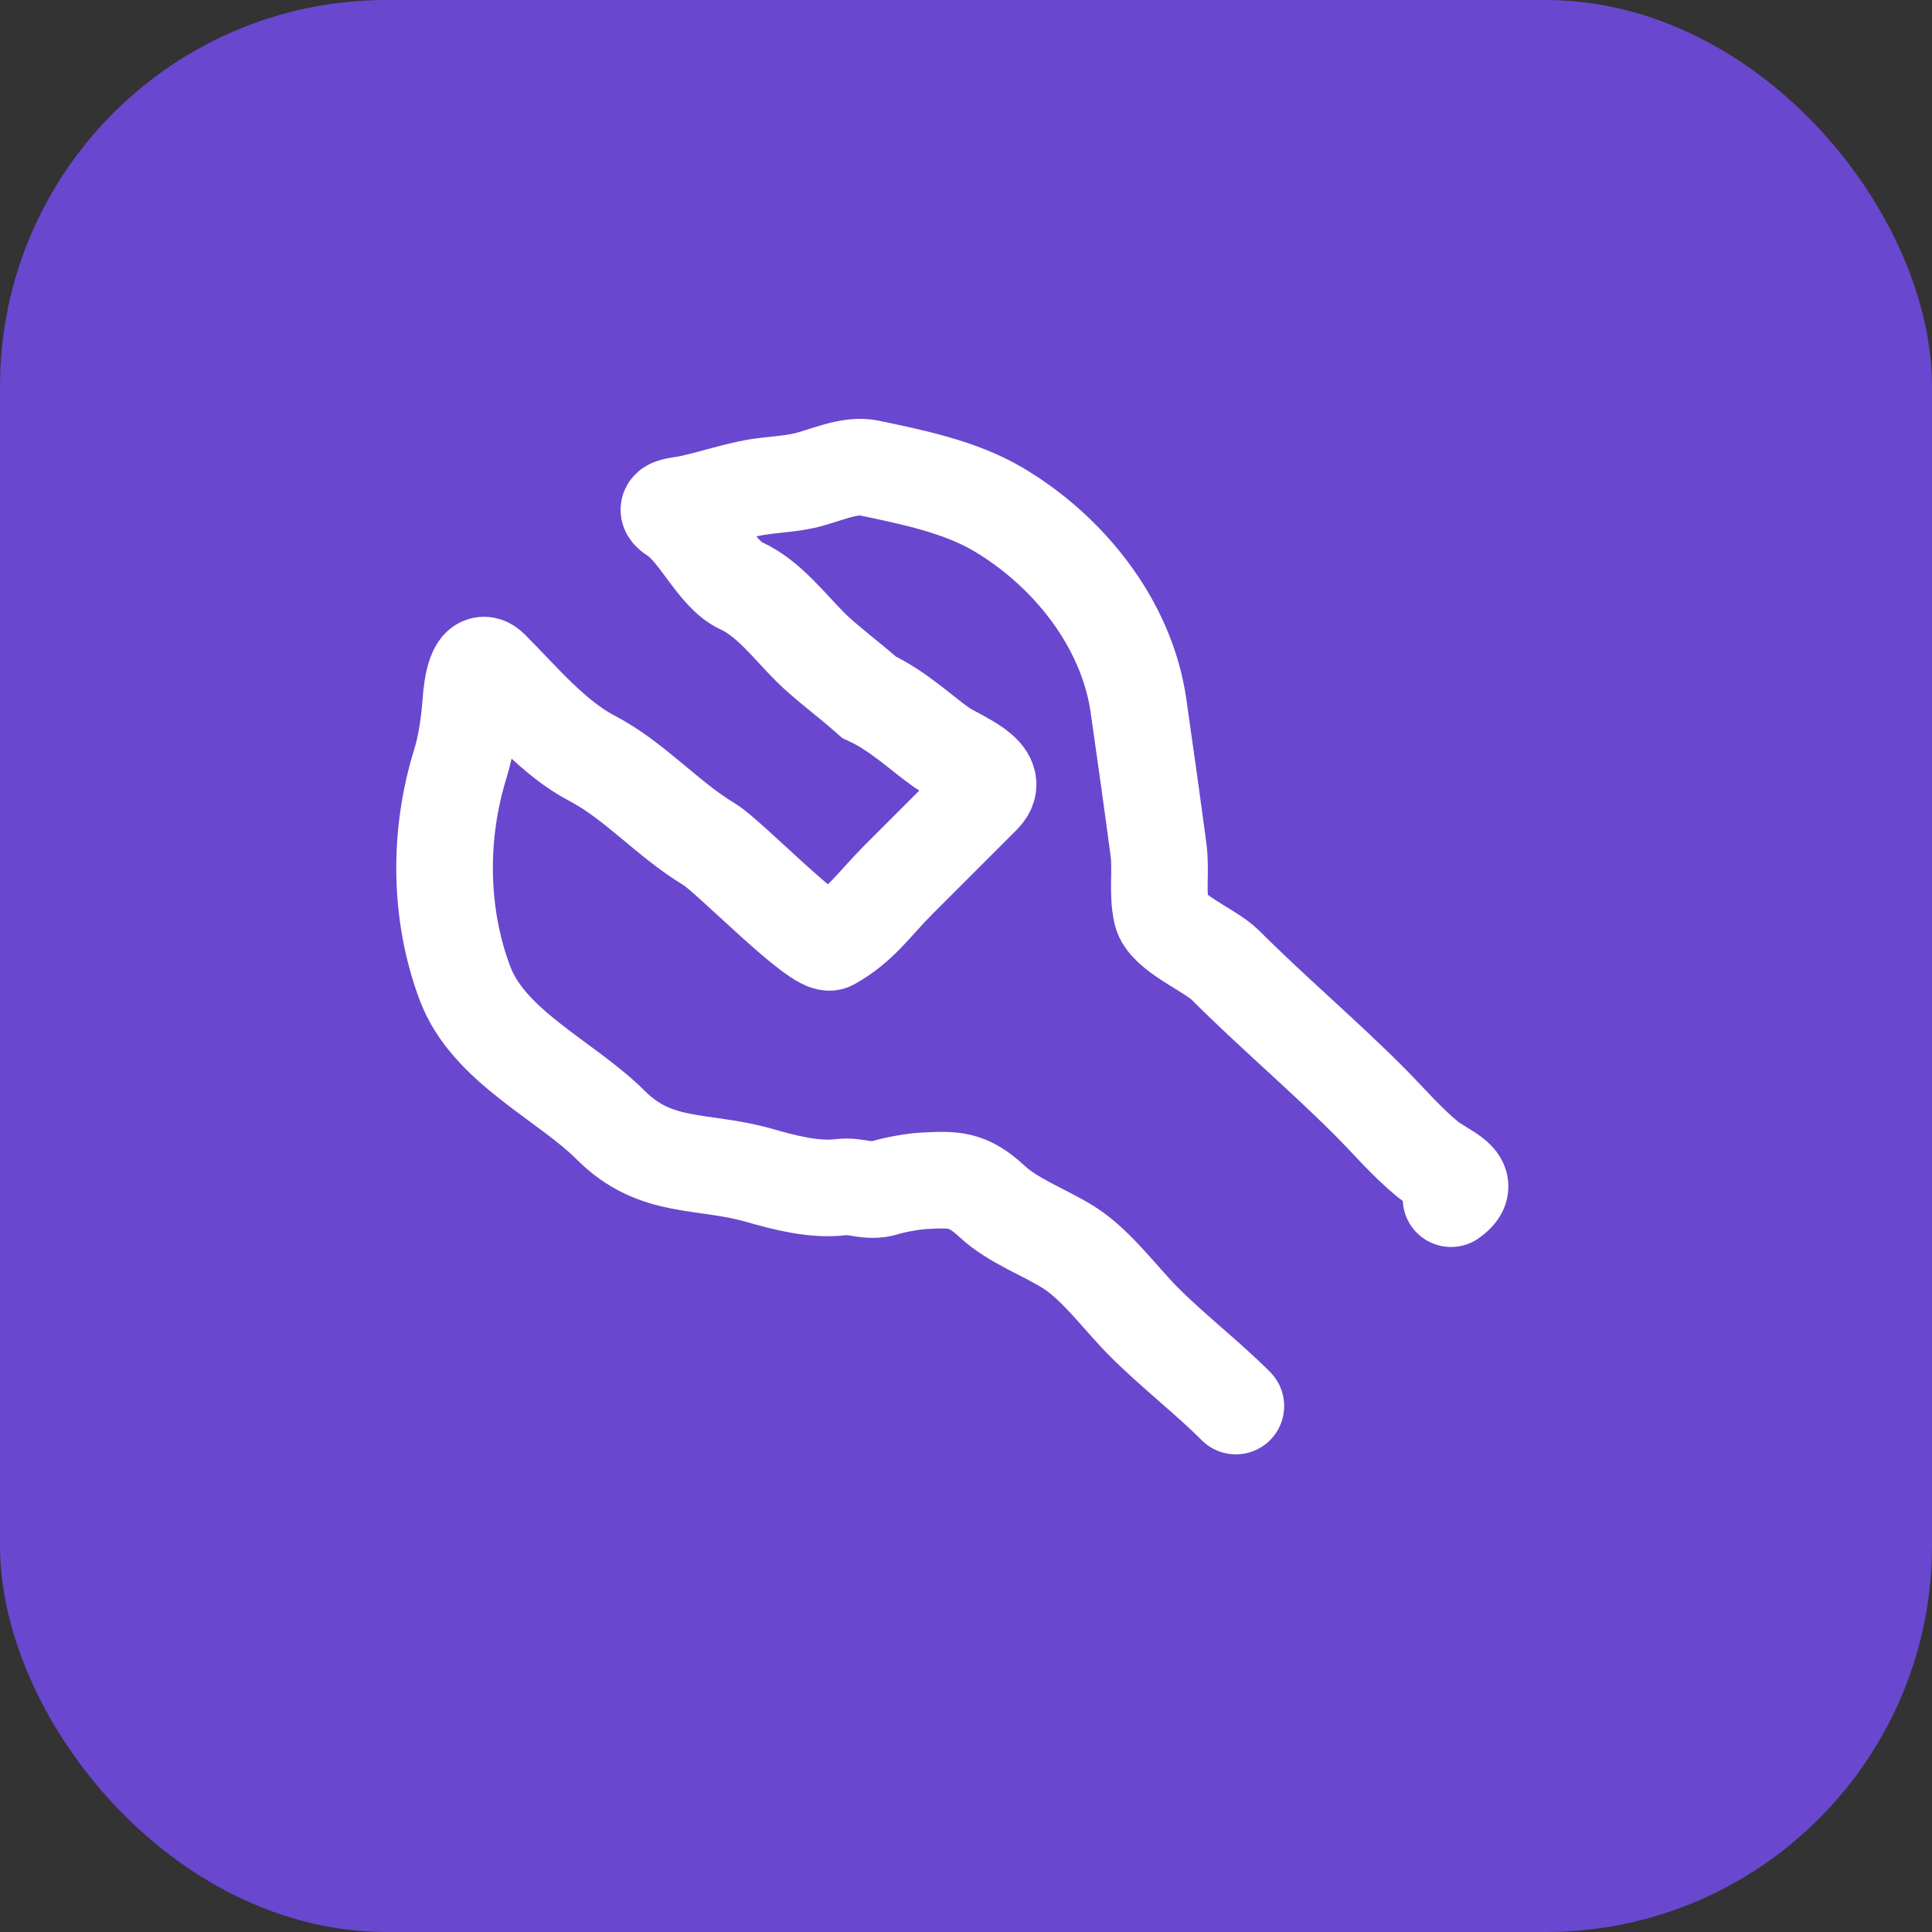
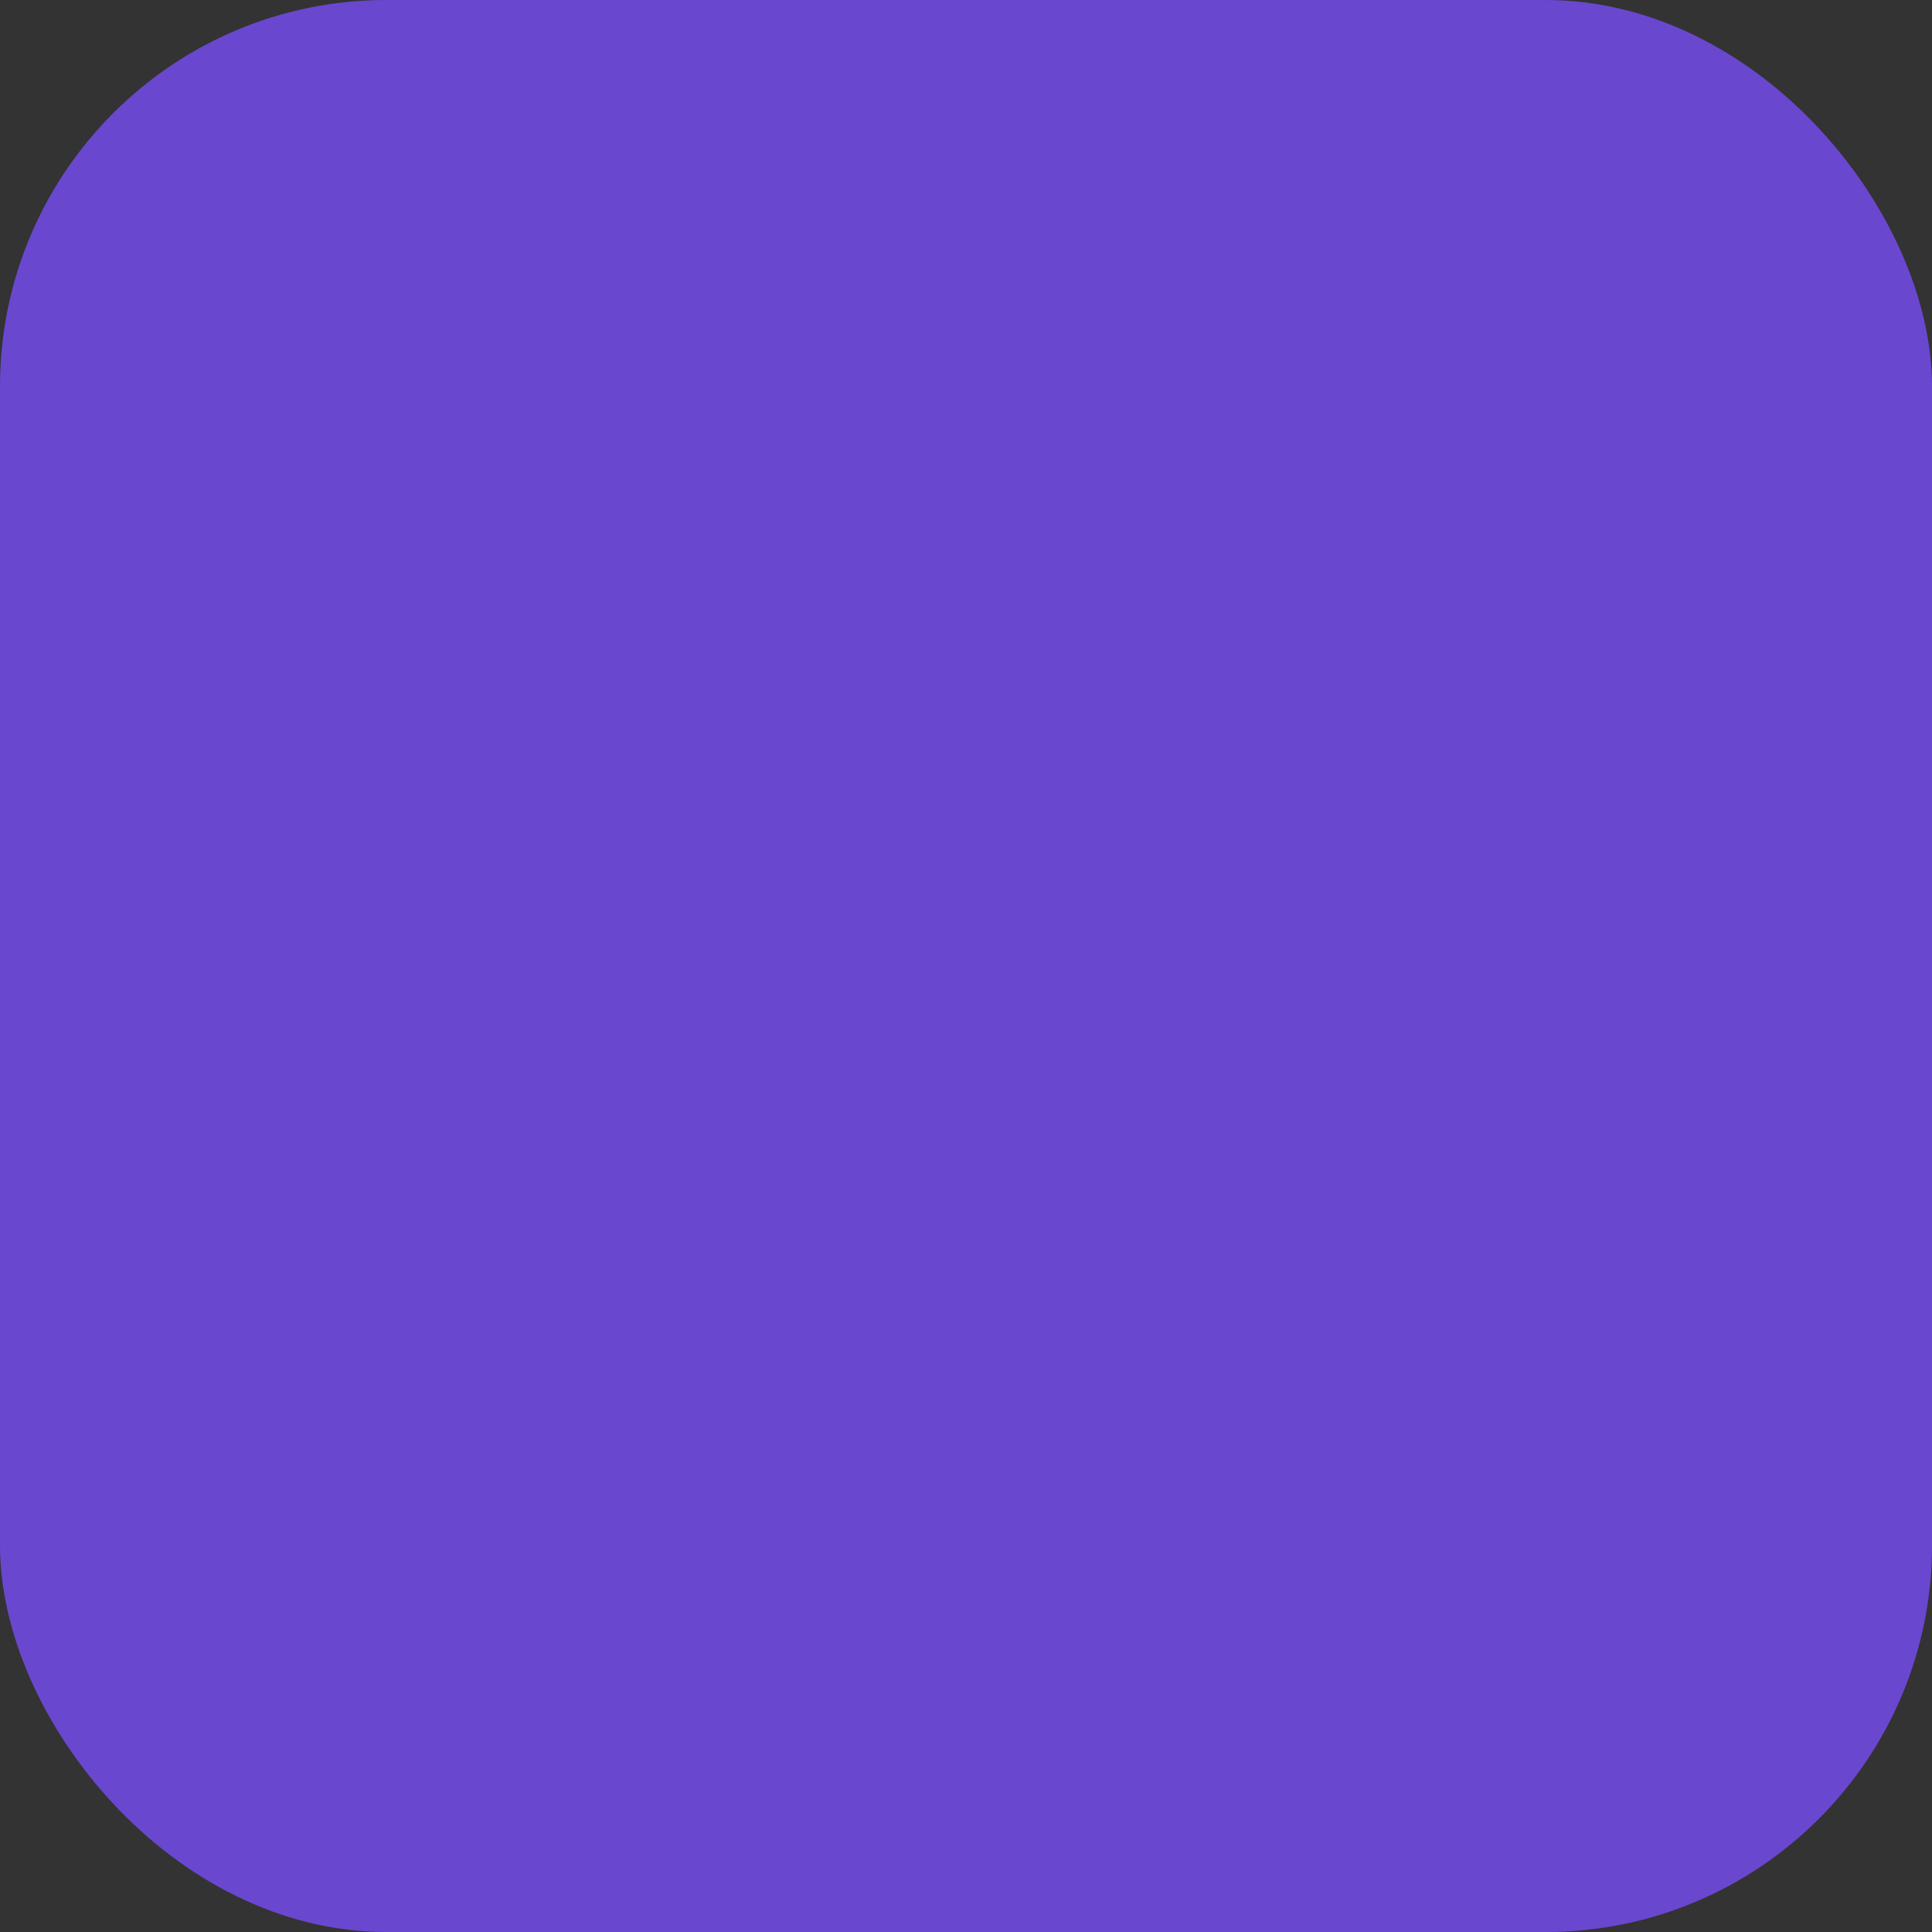
<svg xmlns="http://www.w3.org/2000/svg" width="60" height="60" viewBox="0 0 60 60" fill="none">
  <rect x="0" y="0" width="60" height="60" fill="#333333" stroke="none" />
  <rect width="60" height="60" rx="12" fill="#6A47CF" />
-   <path d="M38.381 43.666C37.495 42.779 36.444 41.972 35.526 41.053C34.816 40.343 34.055 39.289 33.211 38.752C32.469 38.28 31.47 37.923 30.821 37.321C30.045 36.6 29.625 36.622 28.661 36.673C28.372 36.688 27.784 36.792 27.473 36.889C26.968 37.046 26.597 36.809 26.117 36.868C25.299 36.971 24.372 36.73 23.559 36.497C21.813 35.999 20.37 36.346 18.969 34.945C17.574 33.55 15.177 32.504 14.44 30.537C13.634 28.389 13.609 25.932 14.298 23.713C14.482 23.119 14.578 22.409 14.622 21.796C14.655 21.334 14.784 20.312 15.243 20.77C16.201 21.728 17.179 22.918 18.388 23.551C19.719 24.248 20.734 25.445 22.033 26.224C22.637 26.587 25.416 29.472 25.806 29.255C26.728 28.743 27.146 28.077 27.905 27.318C28.774 26.449 29.642 25.581 30.511 24.712C31.175 24.048 29.78 23.584 29.235 23.207C28.641 22.796 27.905 22.077 26.987 21.652C26.338 21.077 25.637 20.567 25.165 20.095C24.502 19.433 23.868 18.581 23.019 18.192C22.236 17.834 21.681 16.482 20.953 16.018C20.465 15.708 21.084 15.714 21.466 15.627C22.068 15.49 22.646 15.307 23.255 15.175C23.816 15.053 24.388 15.055 24.956 14.932C25.574 14.797 26.361 14.402 26.987 14.534C28.308 14.81 29.811 15.115 30.997 15.816C33.189 17.111 34.993 19.372 35.357 21.918C35.569 23.398 35.78 24.899 35.978 26.386C36.065 27.036 35.933 27.717 36.073 28.344C36.211 28.965 37.584 29.505 38.044 29.963C39.487 31.407 41.058 32.735 42.512 34.189C43.109 34.786 43.681 35.464 44.334 35.998C44.847 36.417 45.826 36.682 45.063 37.226" stroke="white" stroke-width="3" stroke-linecap="round" />
</svg>